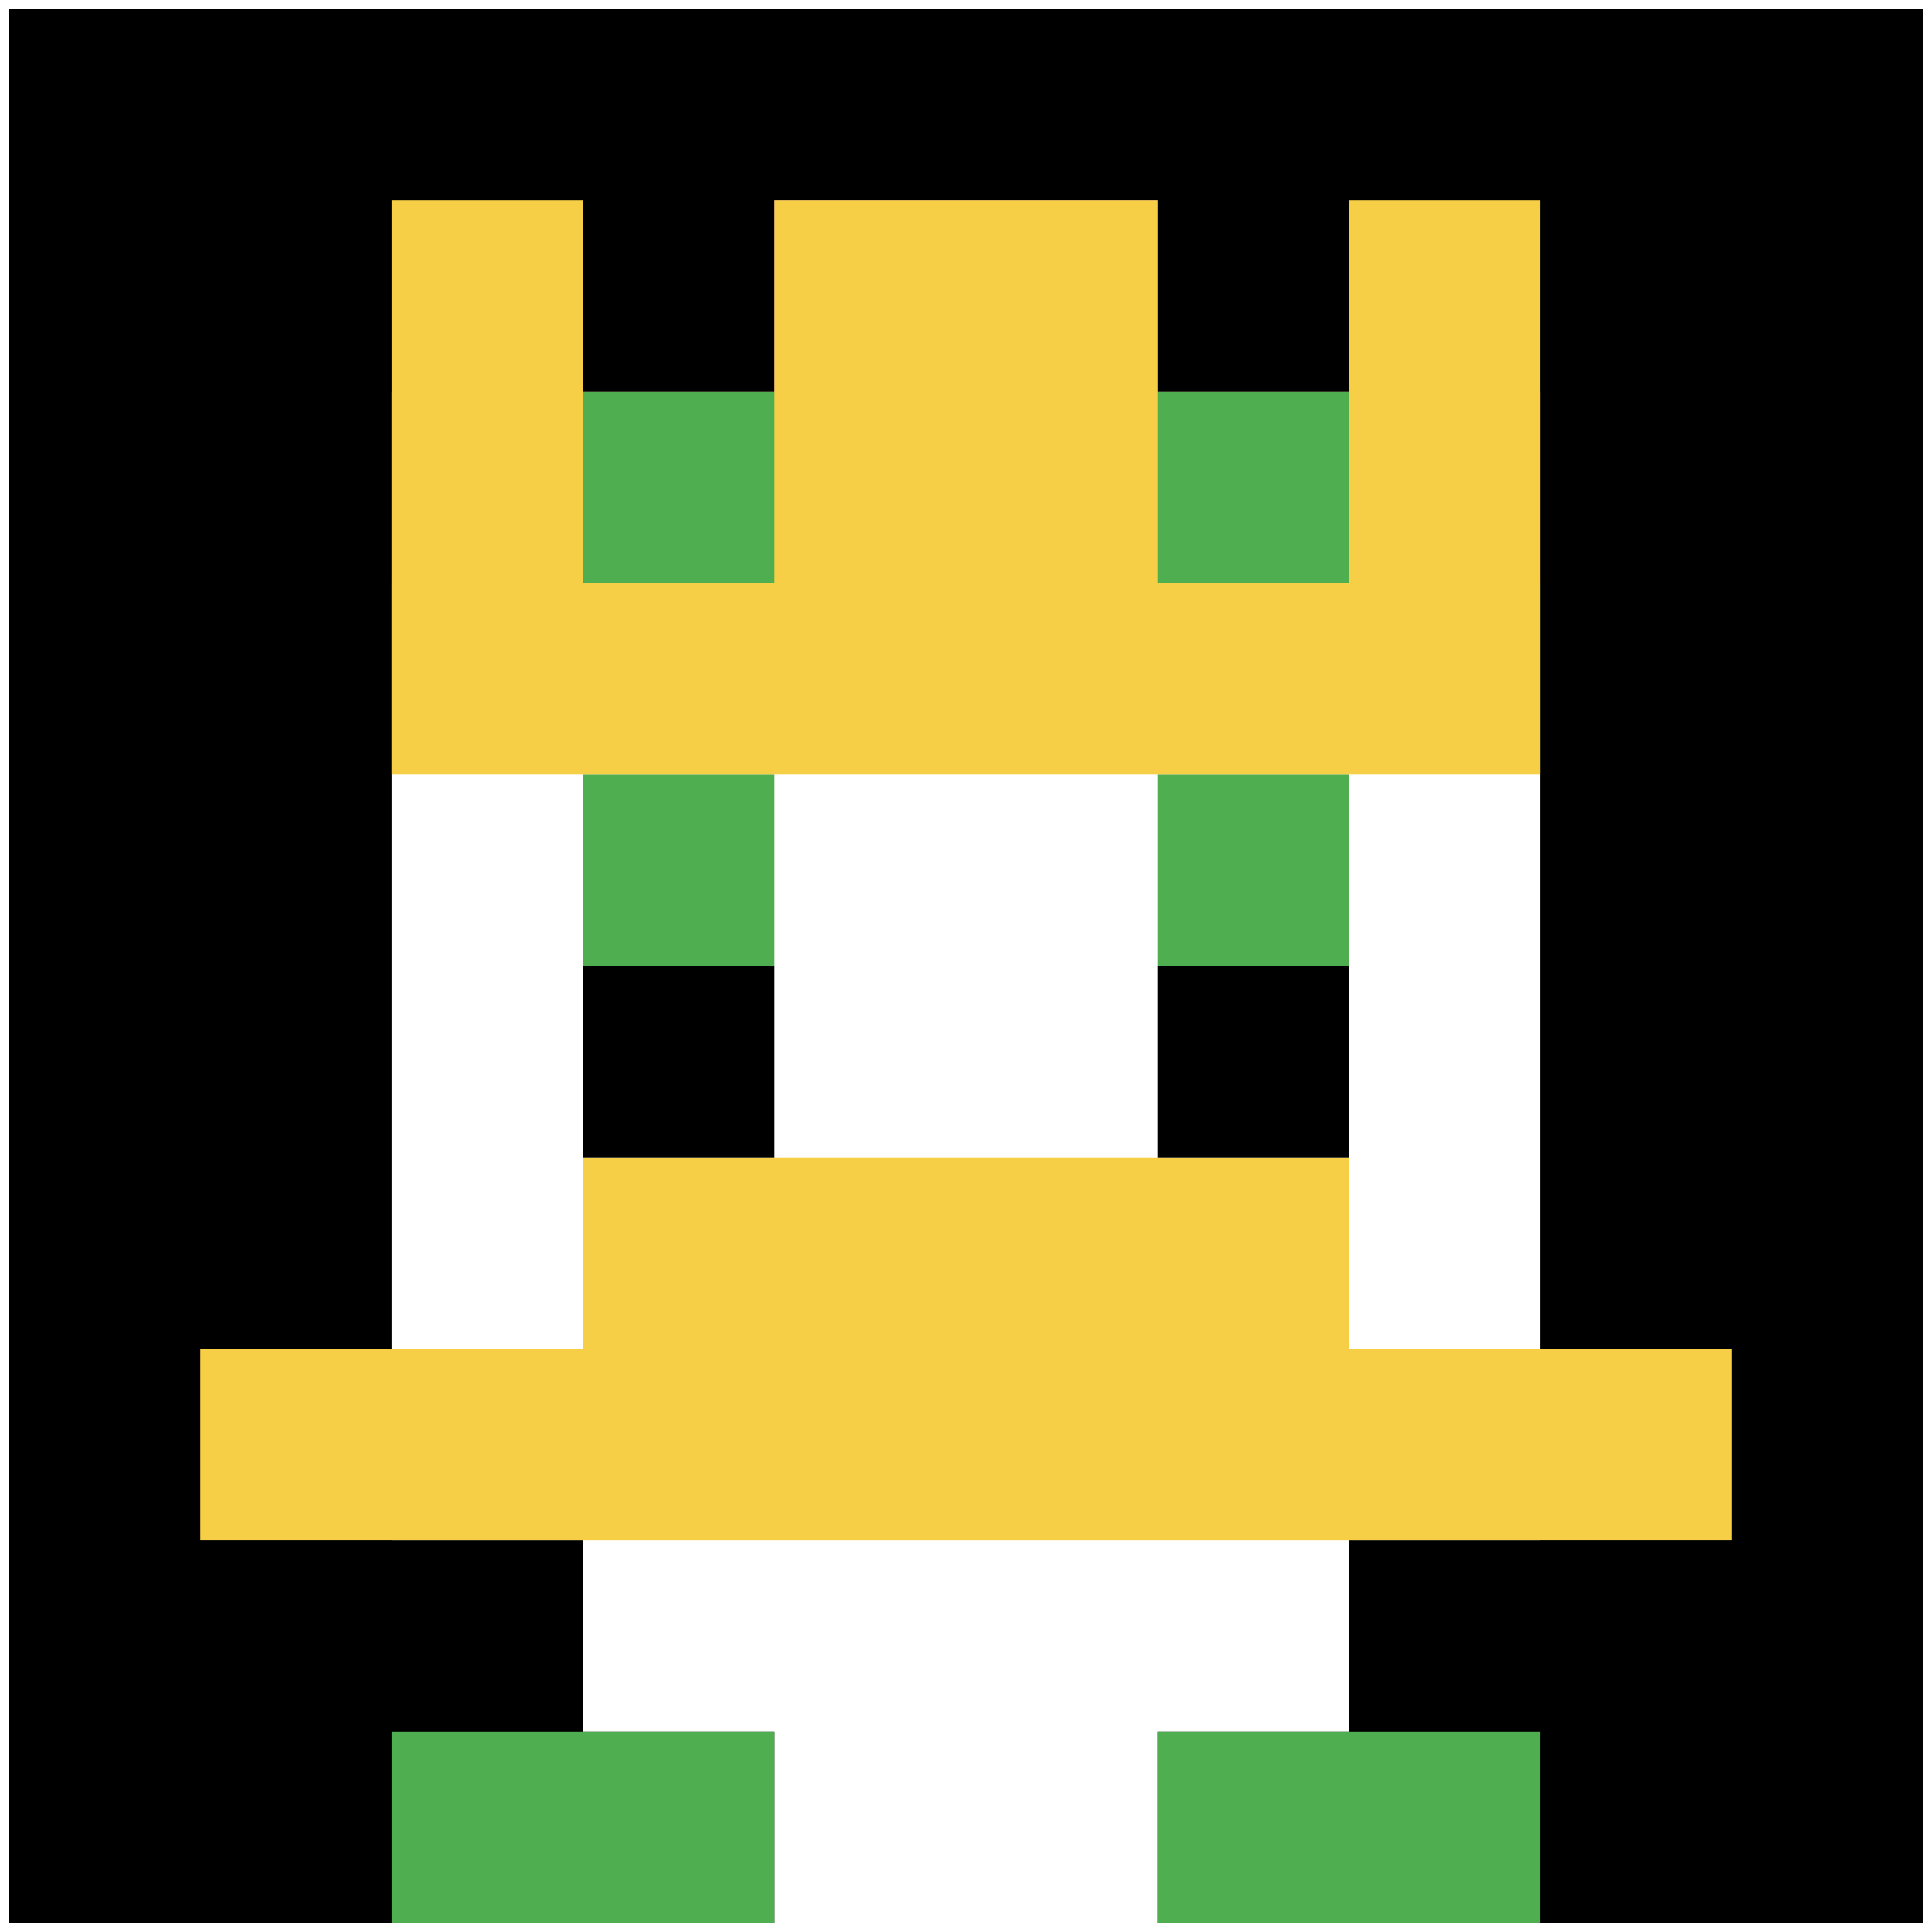
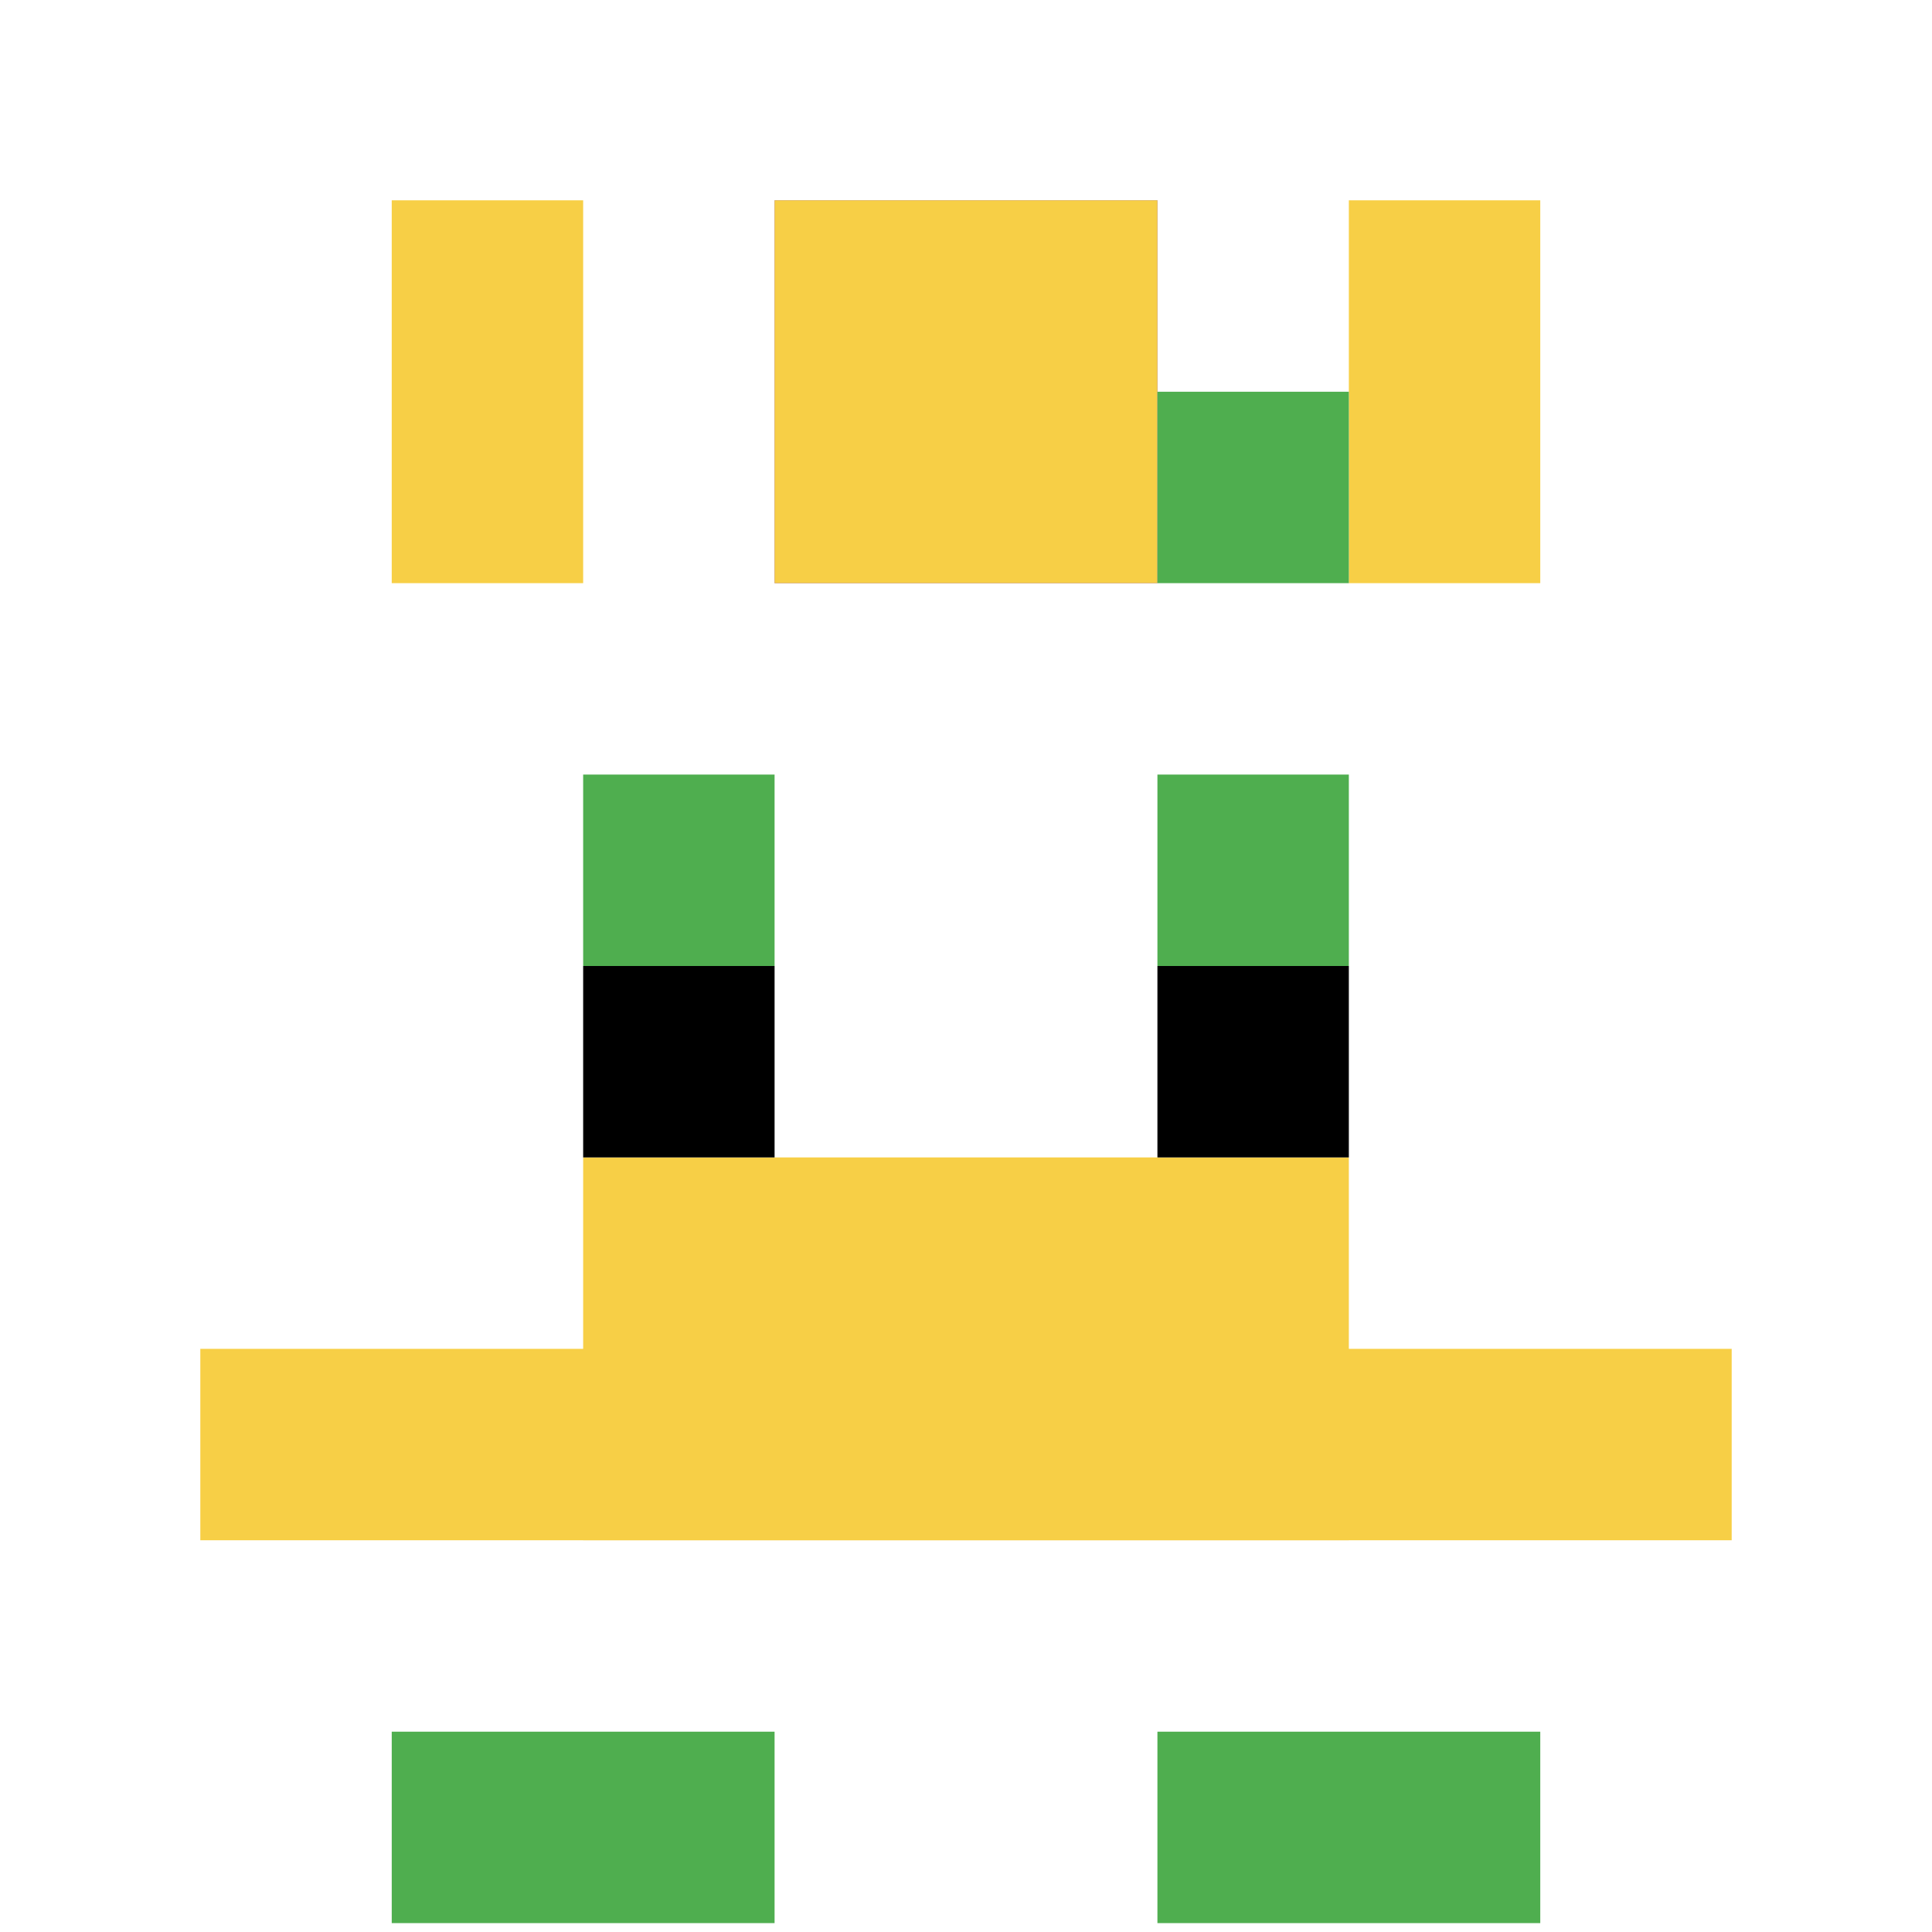
<svg xmlns="http://www.w3.org/2000/svg" version="1.1" width="652" height="652">
  <title>'goose-pfp-776351' by Dmitri Cherniak</title>
  <desc>seed=776351
backgroundColor=#ffffff
padding=15
innerPadding=3
timeout=600
dimension=1
border=false
Save=function(){return n.handleSave()}
frame=48

Rendered at Sun Sep 15 2024 21:14:04 GMT+0800 (中国标准时间)
Generated in &lt;1ms
</desc>
  <defs />
  <rect width="100%" height="100%" fill="#ffffff" />
  <g>
    <g id="0-0">
-       <rect x="3" y="3" height="646" width="646" fill="#000000" />
      <g>
        <rect id="3-3-3-2-4-7" x="196.8" y="132.2" width="258.4" height="452.2" fill="#ffffff" />
        <rect id="3-3-2-3-6-5" x="132.2" y="196.8" width="387.6" height="323" fill="#ffffff" />
        <rect id="3-3-4-8-2-2" x="261.4" y="519.8" width="129.2" height="129.2" fill="#ffffff" />
        <rect id="3-3-1-7-8-1" x="67.6" y="455.2" width="516.8" height="64.6" fill="#F7CF46" />
        <rect id="3-3-3-6-4-2" x="196.8" y="390.6" width="258.4" height="129.2" fill="#F7CF46" />
        <rect id="3-3-3-4-1-1" x="196.8" y="261.4" width="64.6" height="64.6" fill="#4FAE4F" />
        <rect id="3-3-6-4-1-1" x="390.6" y="261.4" width="64.6" height="64.6" fill="#4FAE4F" />
        <rect id="3-3-3-5-1-1" x="196.8" y="326" width="64.6" height="64.6" fill="#000000" />
        <rect id="3-3-6-5-1-1" x="390.6" y="326" width="64.6" height="64.6" fill="#000000" />
        <rect id="3-3-4-1-2-2" x="261.4" y="67.6" width="129.2" height="129.2" fill="#834FC4" />
        <rect id="3-3-2-1-1-2" x="132.2" y="67.6" width="64.6" height="129.2" fill="#F7CF46" />
        <rect id="3-3-4-1-2-2" x="261.4" y="67.6" width="129.2" height="129.2" fill="#F7CF46" />
        <rect id="3-3-7-1-1-2" x="455.2" y="67.6" width="64.6" height="129.2" fill="#F7CF46" />
-         <rect id="3-3-2-2-6-2" x="132.2" y="132.2" width="387.6" height="129.2" fill="#F7CF46" />
-         <rect id="3-3-3-2-1-1" x="196.8" y="132.2" width="64.6" height="64.6" fill="#4FAE4F" />
        <rect id="3-3-6-2-1-1" x="390.6" y="132.2" width="64.6" height="64.6" fill="#4FAE4F" />
        <rect id="3-3-2-9-2-1" x="132.2" y="584.4" width="129.2" height="64.6" fill="#4FAE4F" />
        <rect id="3-3-6-9-2-1" x="390.6" y="584.4" width="129.2" height="64.6" fill="#4FAE4F" />
      </g>
      <rect x="3" y="3" stroke="white" stroke-width="0" height="646" width="646" fill="none" />
    </g>
  </g>
</svg>